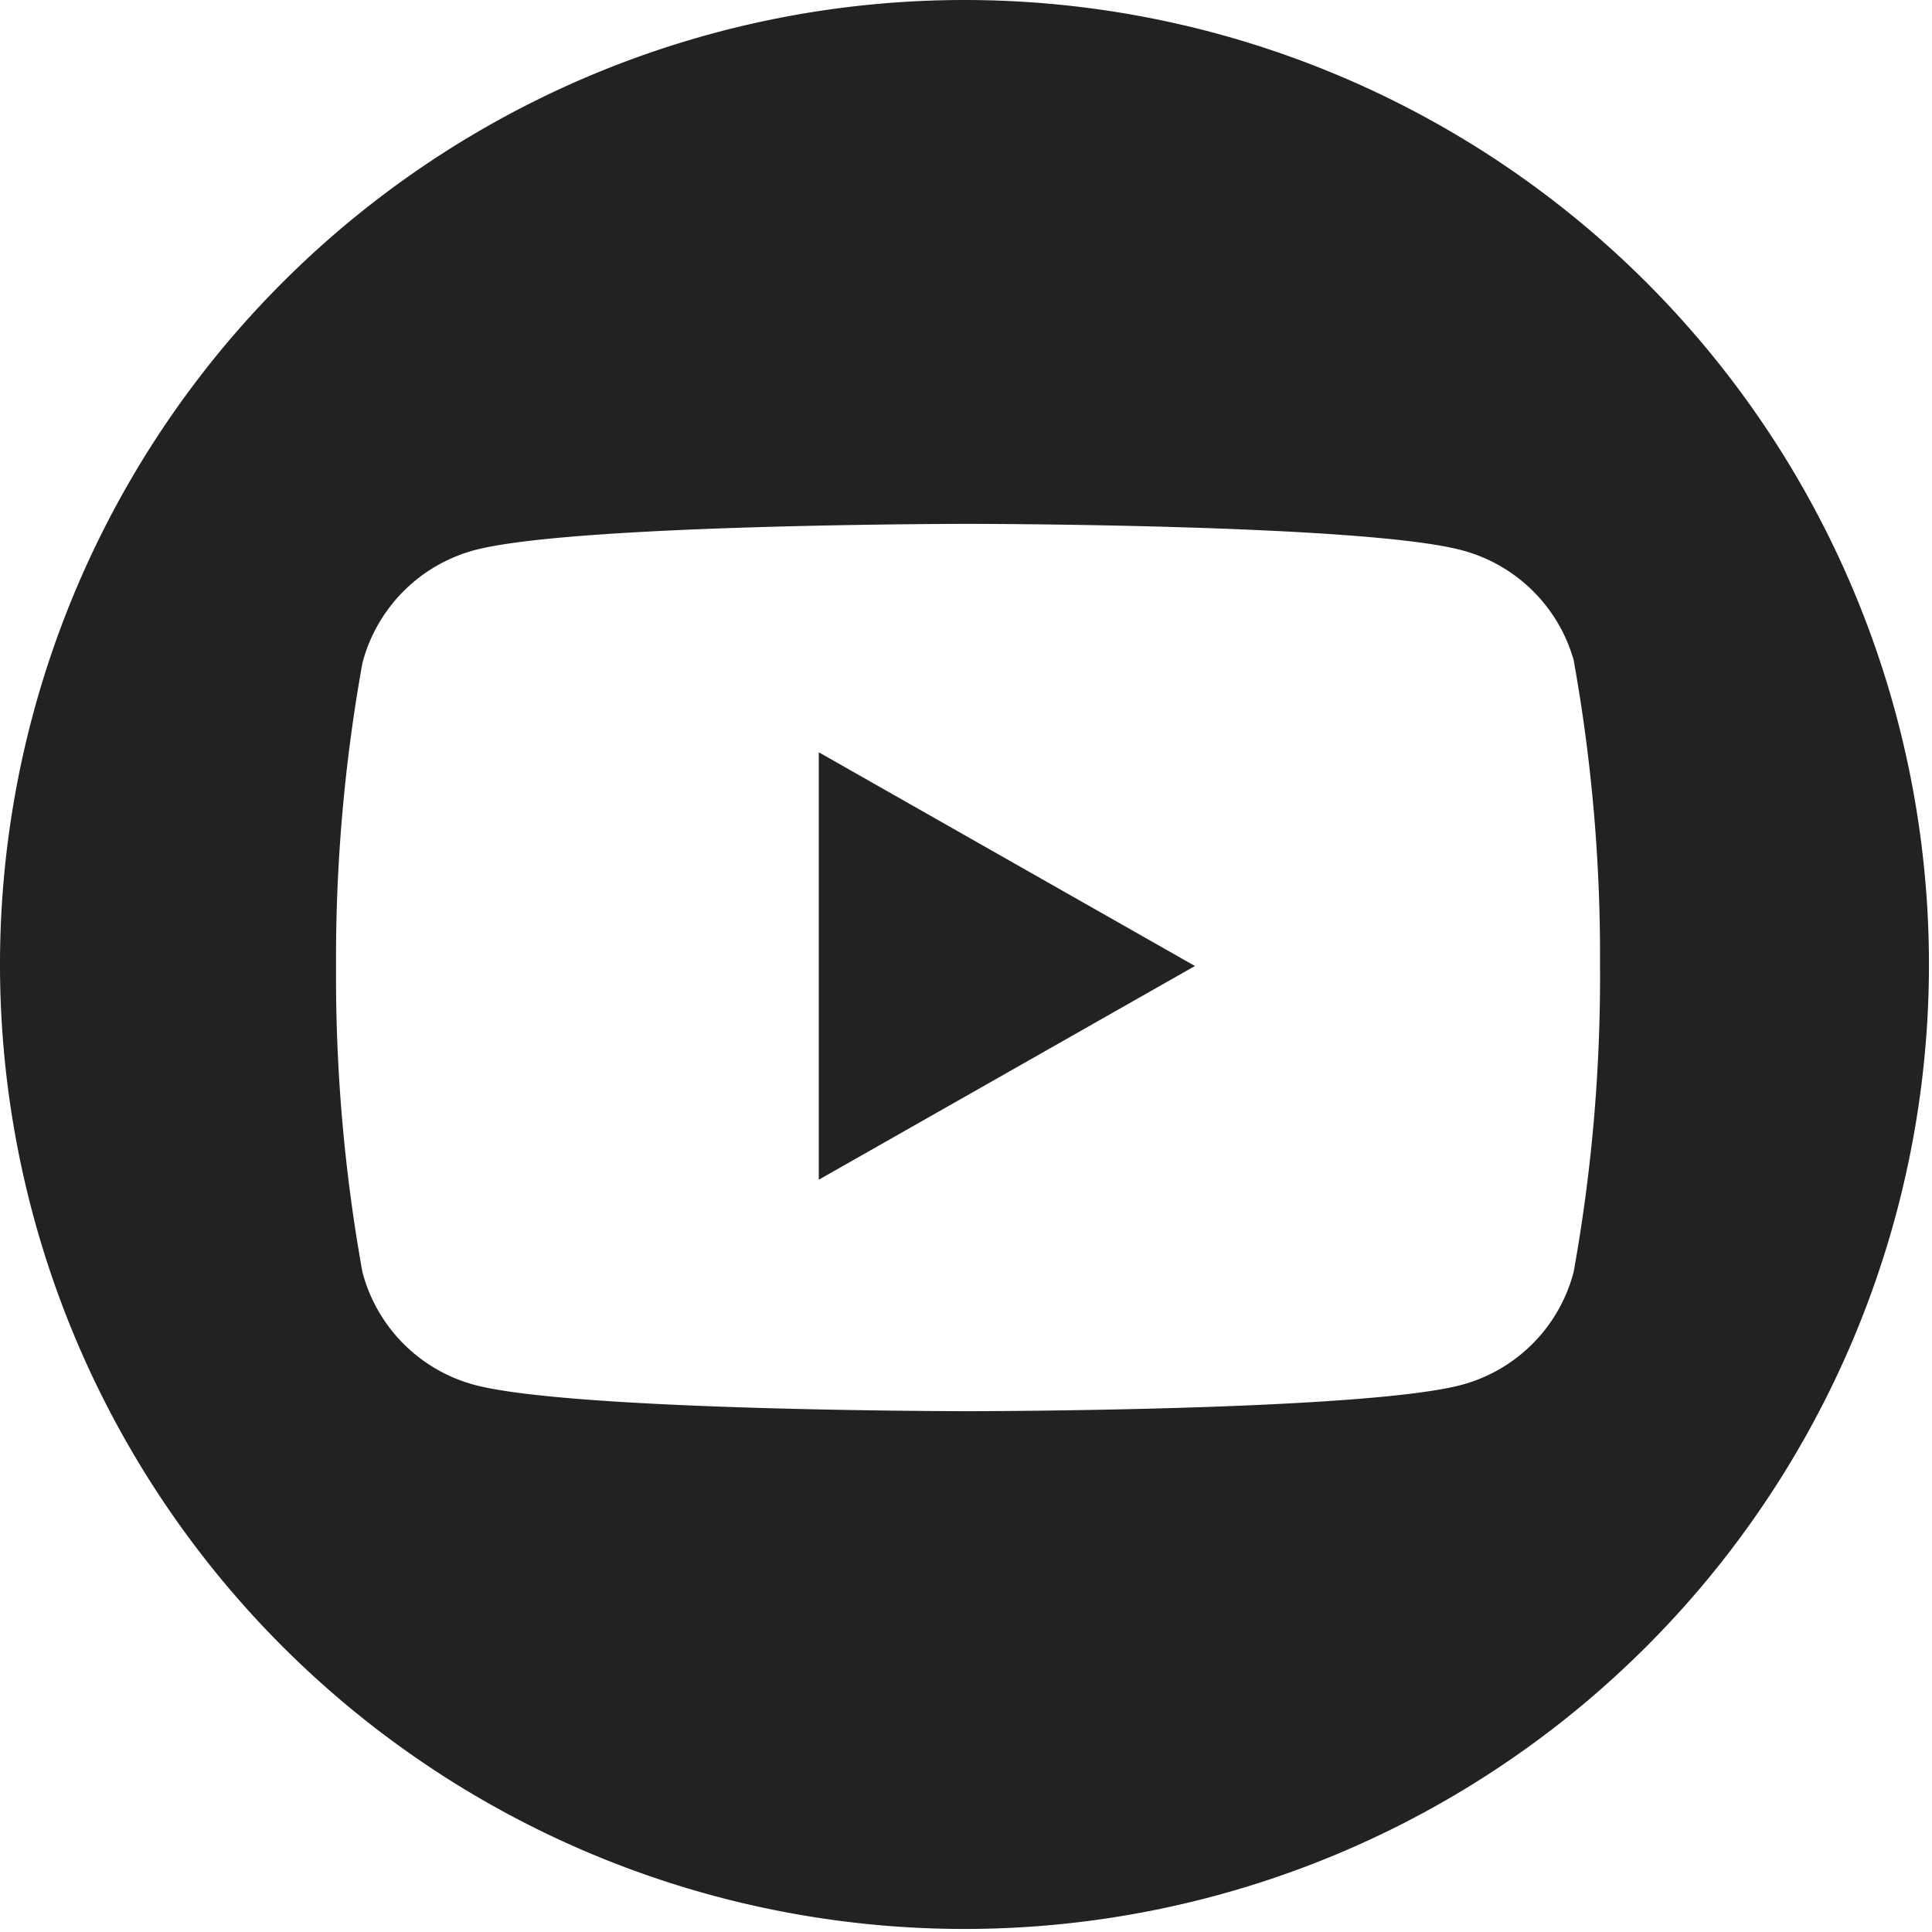
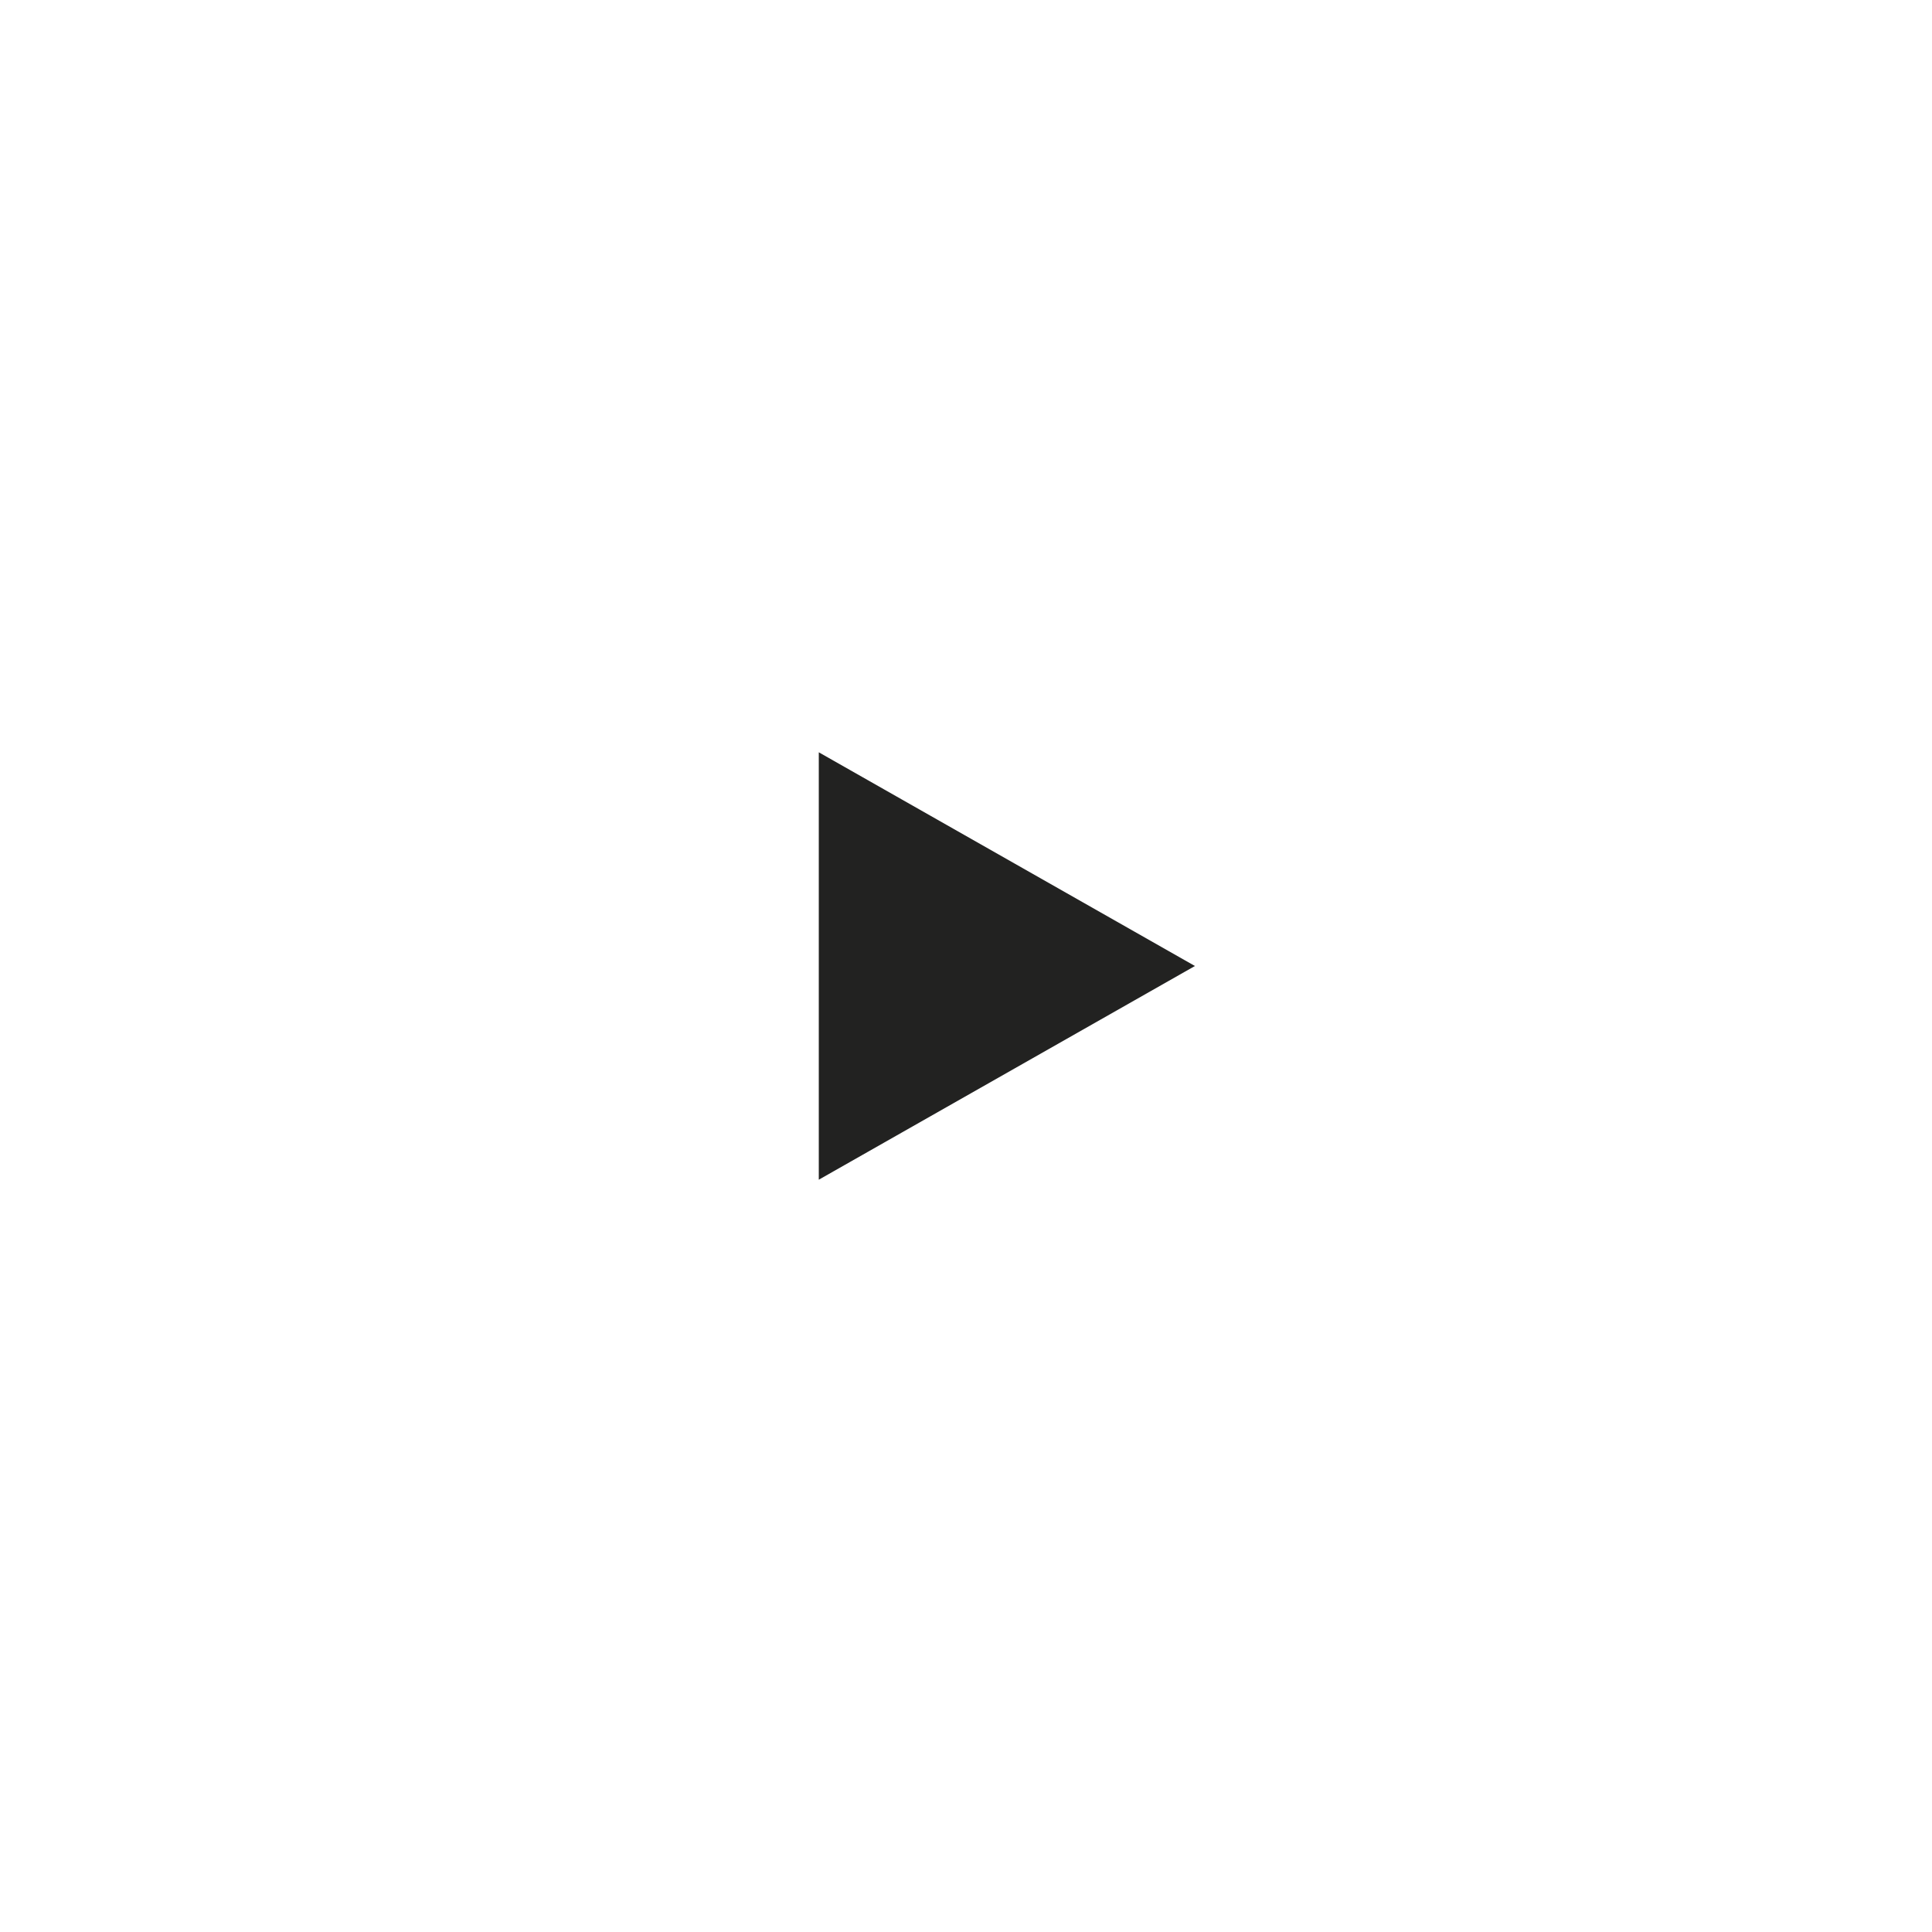
<svg xmlns="http://www.w3.org/2000/svg" viewBox="0 0 38.06 38.06">
  <defs>
    <style>.cls-1{fill:#222221;}</style>
  </defs>
  <g id="Layer_2" data-name="Layer 2">
    <g id="Layer_1-2" data-name="Layer 1">
-       <path class="cls-1" d="M19,0h0A19,19,0,0,0,0,19H0a19,19,0,0,0,19,19h0a19,19,0,0,0,19-19h0A19,19,0,0,0,19,0ZM31,25.06a3.12,3.12,0,0,1-2.2,2.22c-1.94.52-9.73.52-9.73.52s-7.79,0-9.73-.52a3.12,3.12,0,0,1-2.2-2.22,32.79,32.79,0,0,1-.52-6,32.79,32.79,0,0,1,.52-6,3.12,3.12,0,0,1,2.2-2.22c1.94-.52,9.73-.52,9.73-.52s7.79,0,9.73.52A3.12,3.12,0,0,1,31,13a32.79,32.79,0,0,1,.52,6A32.79,32.79,0,0,1,31,25.06Z" />
      <polygon class="cls-1" points="16.13 23.24 16.13 14.82 23.54 19.03 16.13 23.24" />
    </g>
  </g>
</svg>